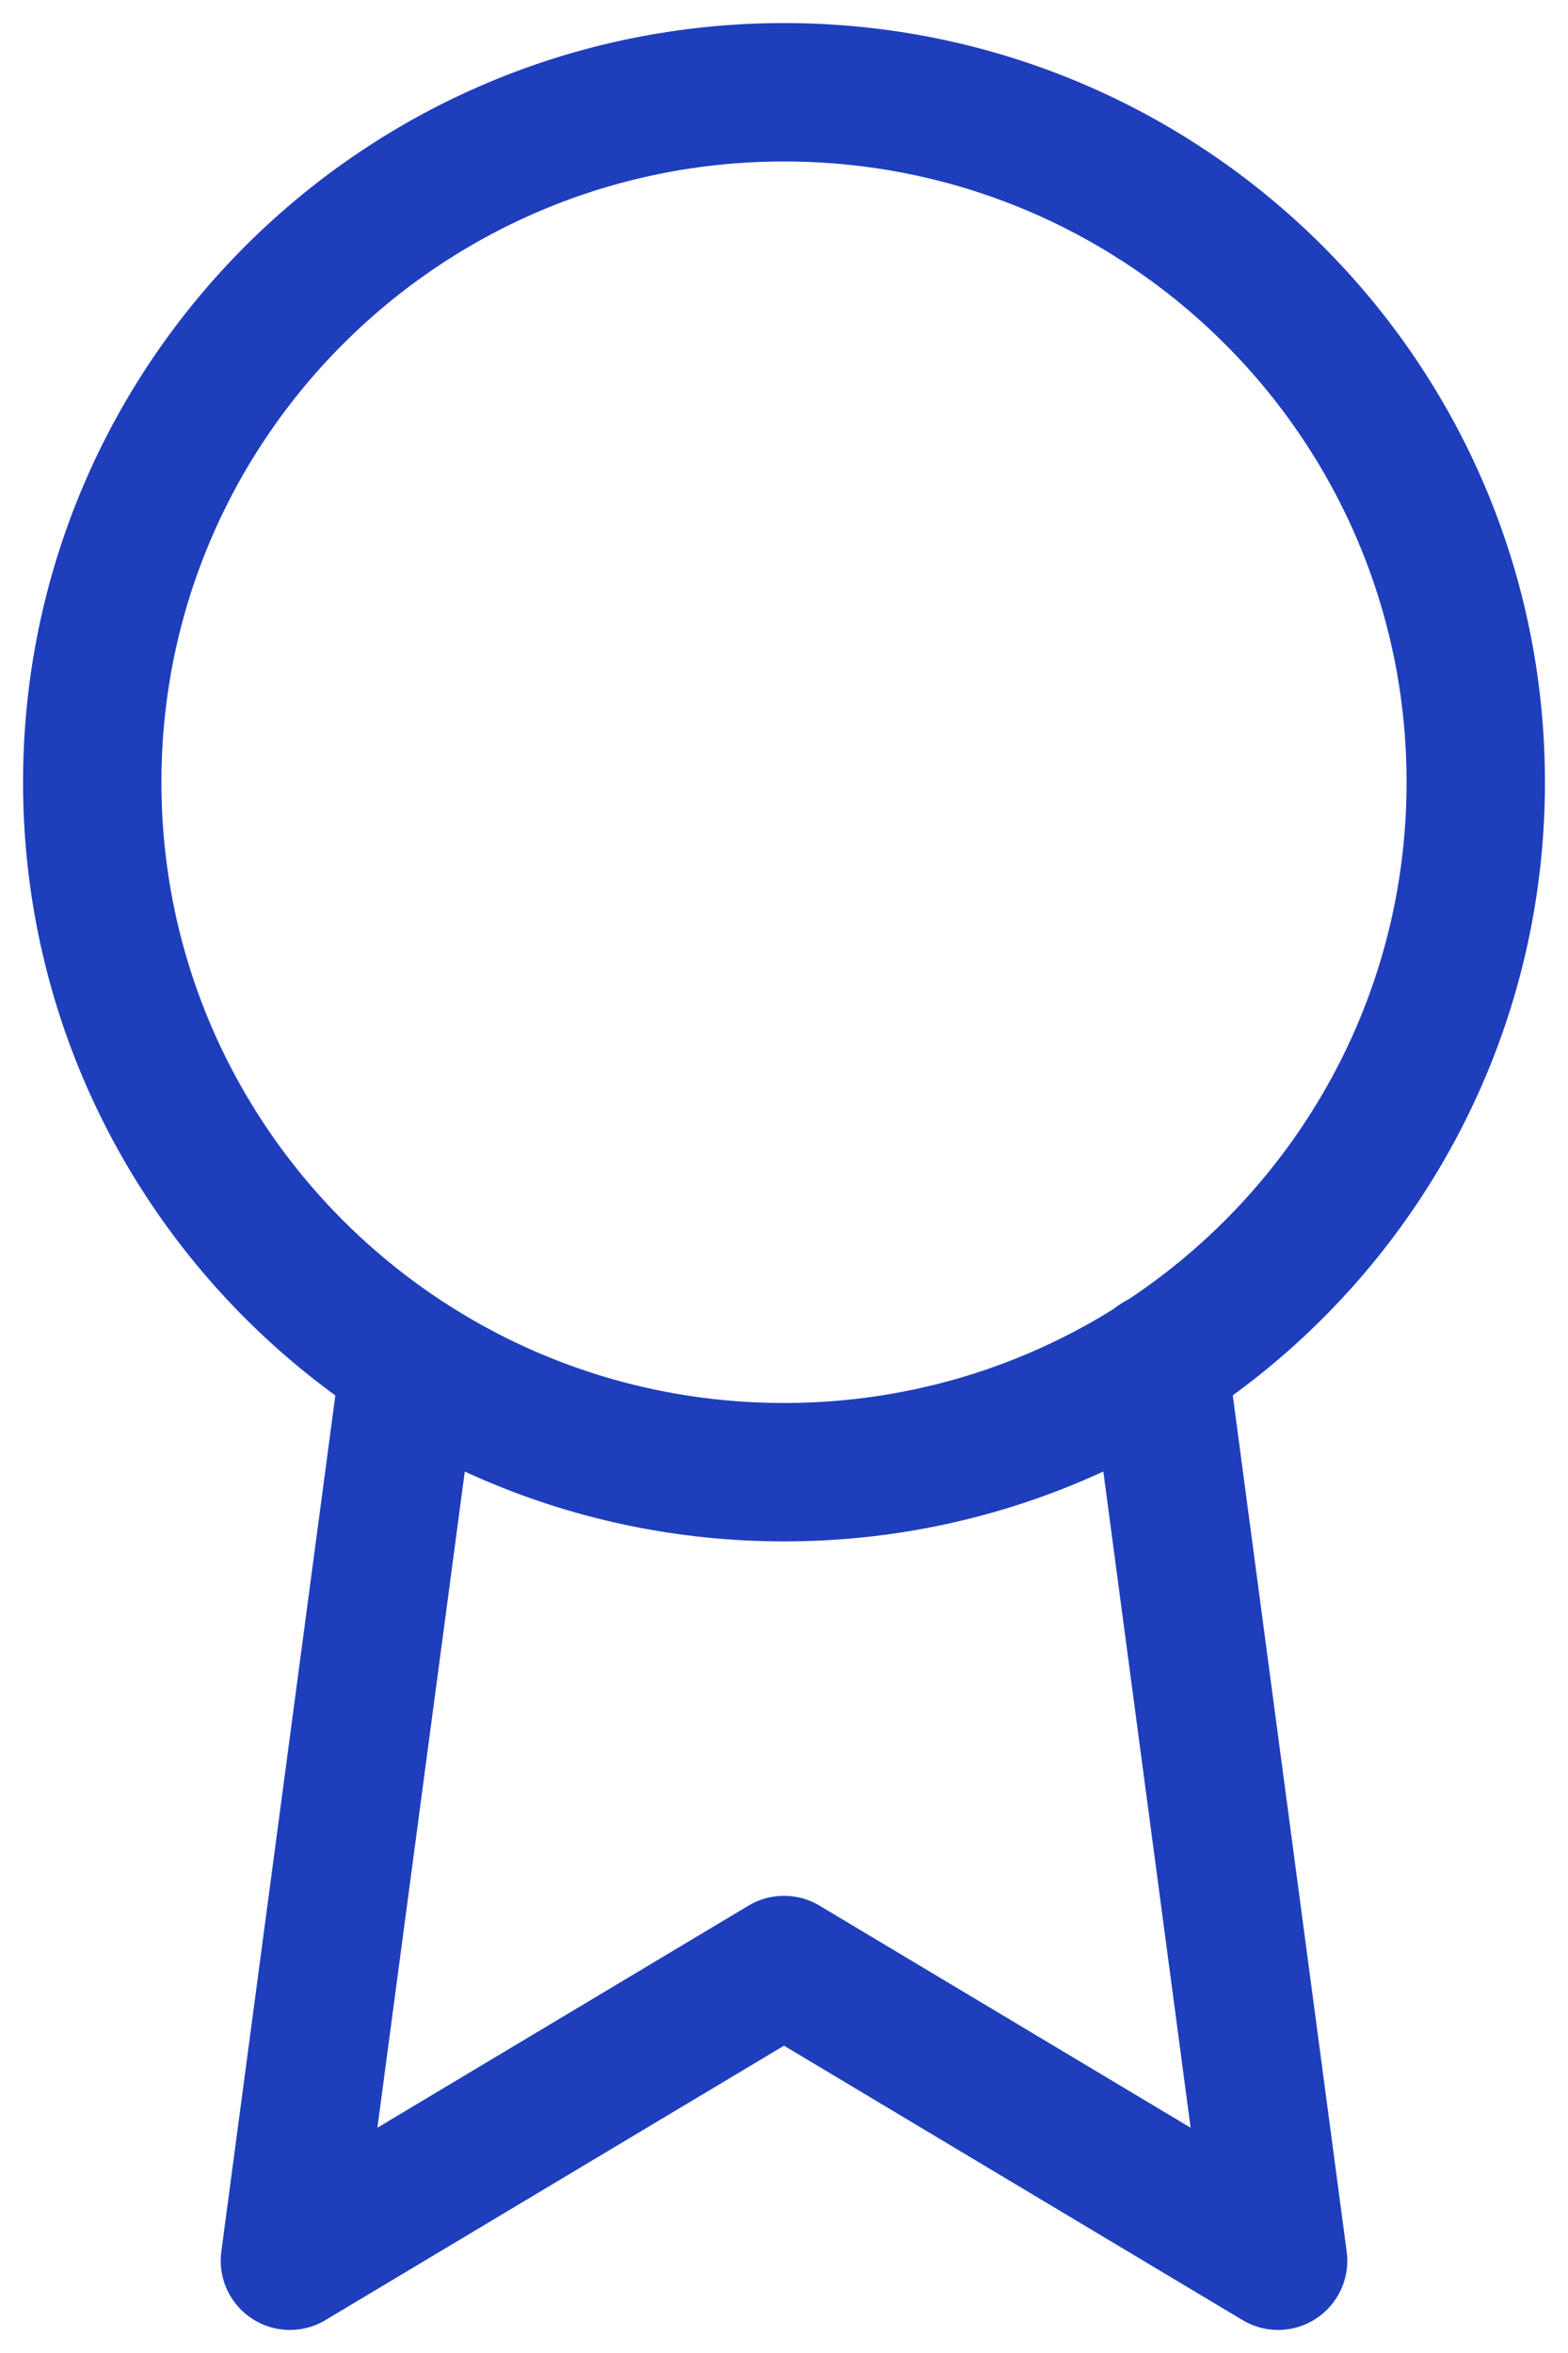
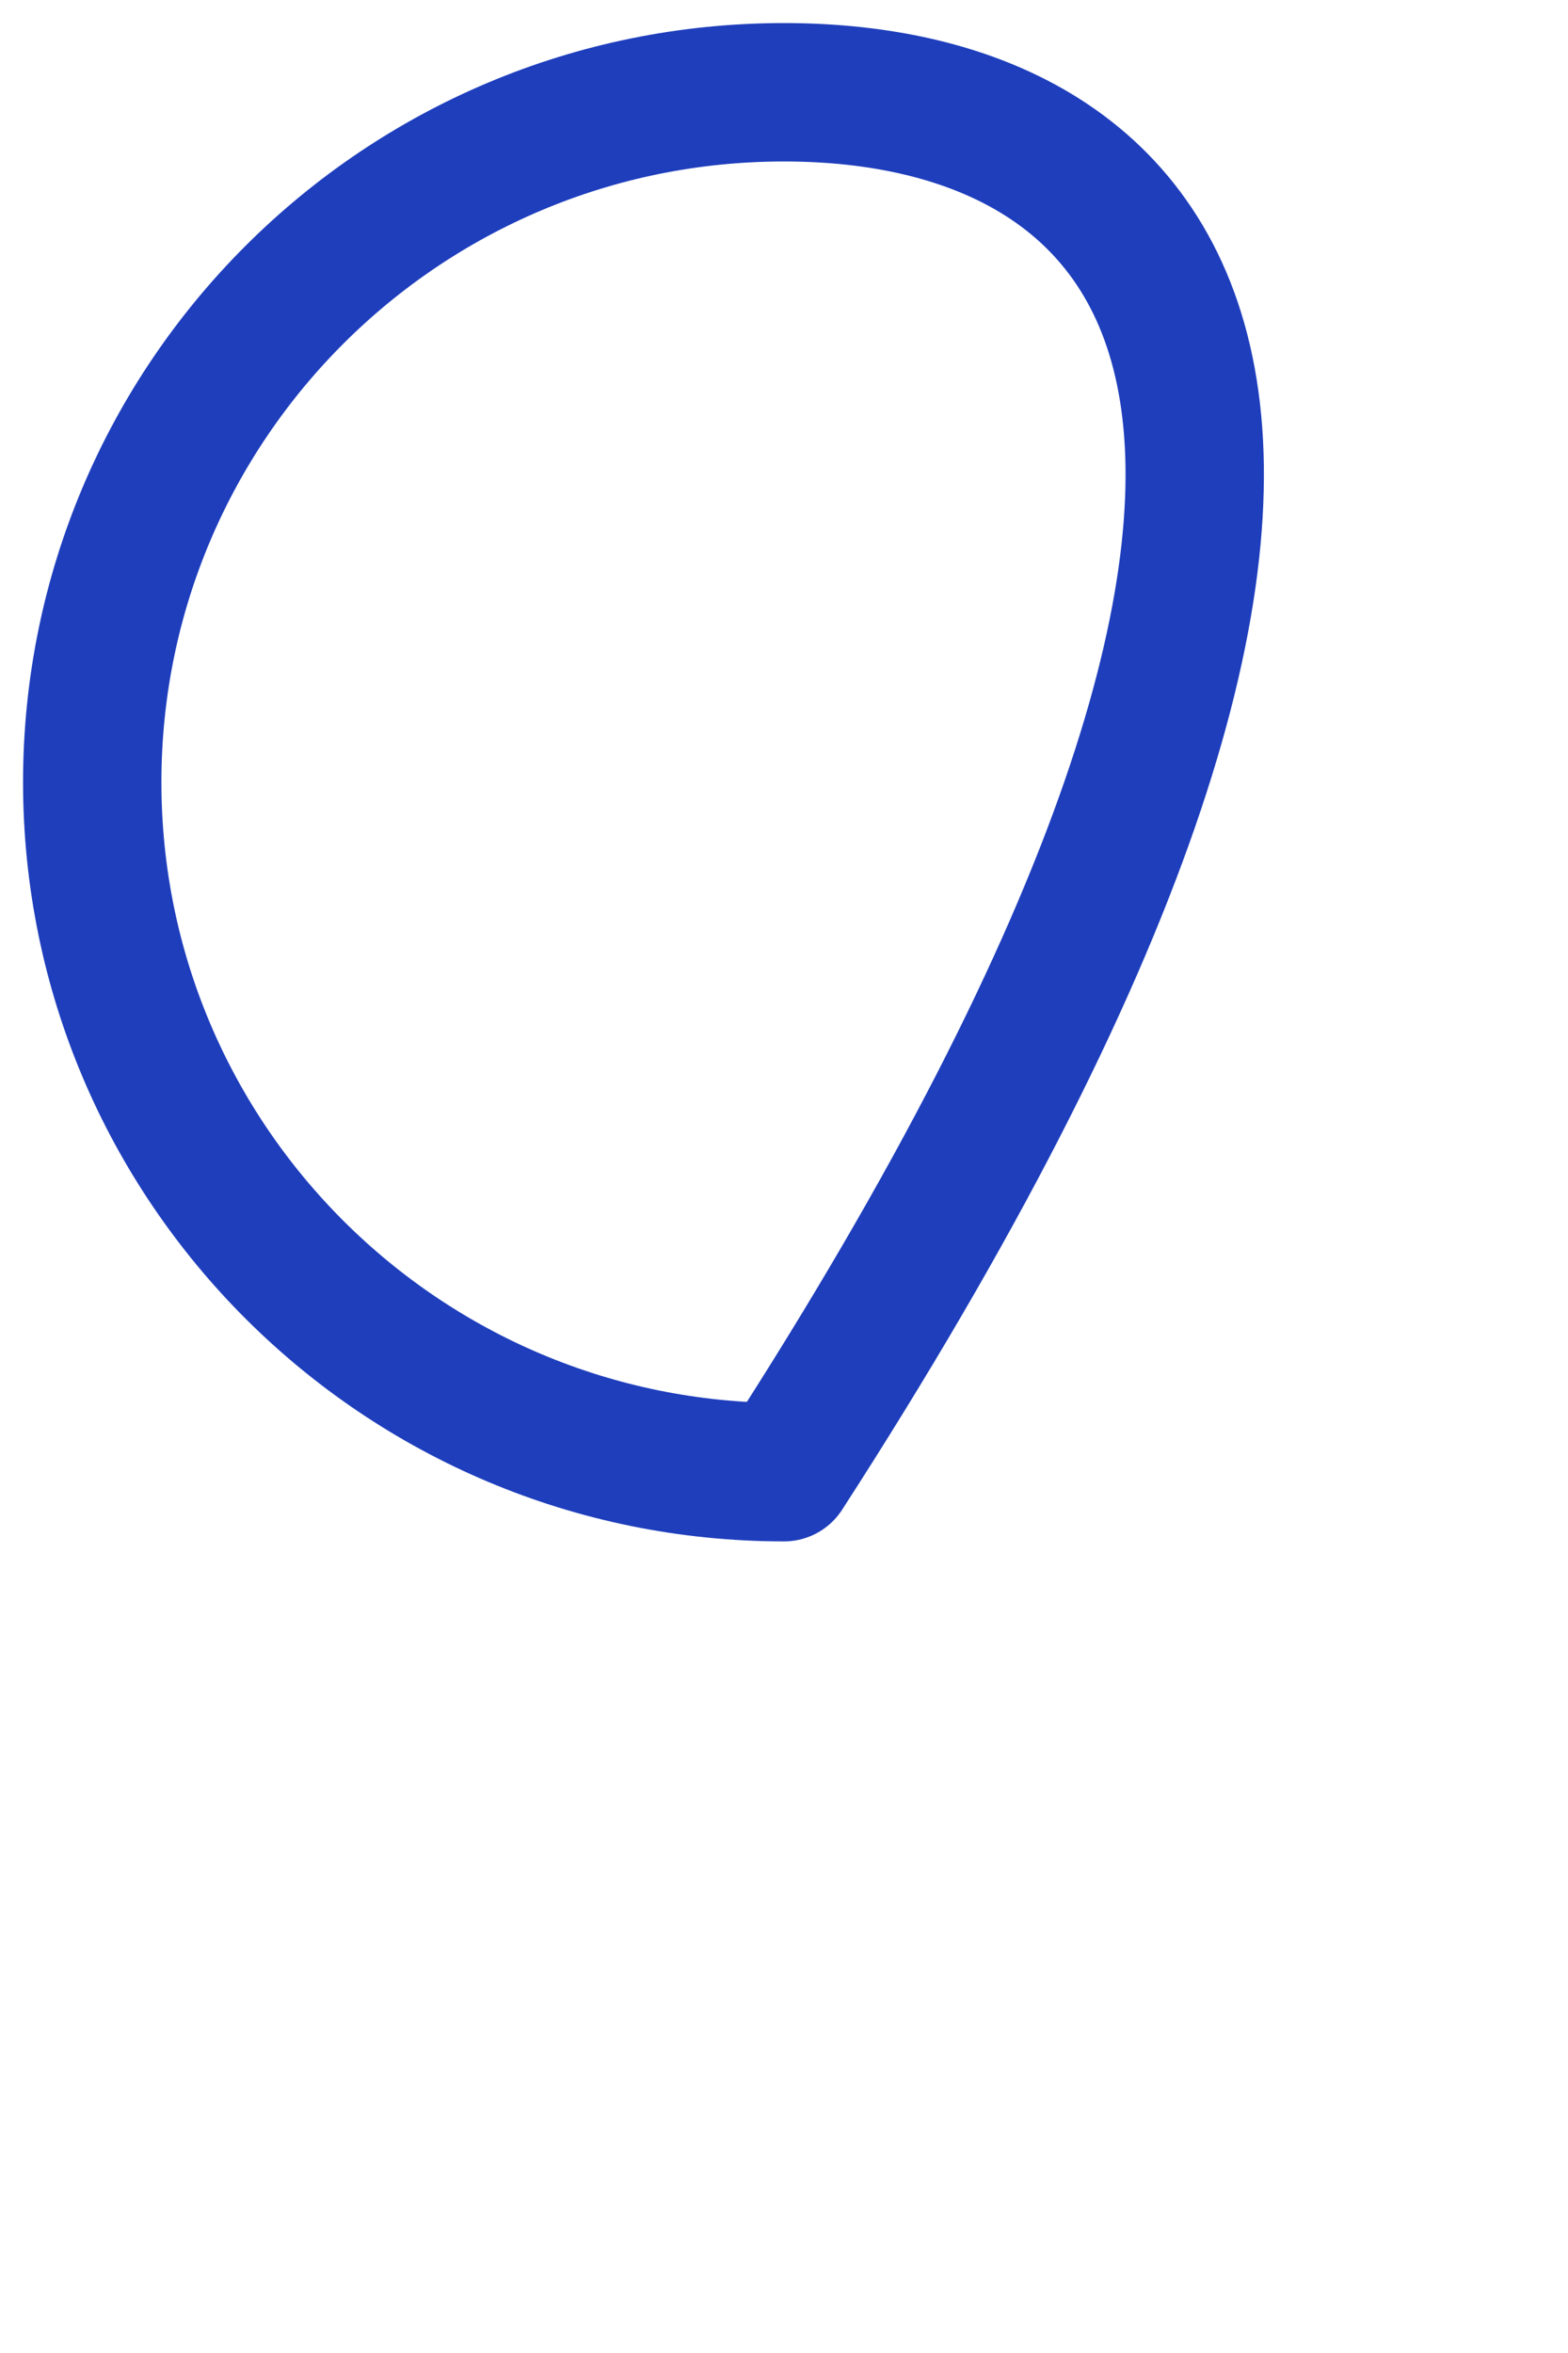
<svg xmlns="http://www.w3.org/2000/svg" width="34px" height="51px" viewBox="0 0 34 51">
  <title>award</title>
  <g id="Page-1" stroke="none" stroke-width="1" fill="none" fill-rule="evenodd" stroke-linecap="round" stroke-linejoin="round">
    <g id="award" transform="translate(2, 2)" stroke="#1E3EBC" stroke-width="3">
-       <path d="M15,0 C6.716,0 0,6.695 0,14.955 C0,23.214 6.716,29.909 15,29.909 C23.284,29.909 30,23.214 30,14.955 C30,6.695 23.284,0 15,0 Z" id="Path" />
-       <polyline id="Path" points="6.879 27.538 4.286 47 15 40.591 25.714 47 23.121 27.516" />
+       <path d="M15,0 C6.716,0 0,6.695 0,14.955 C0,23.214 6.716,29.909 15,29.909 C30,6.695 23.284,0 15,0 Z" id="Path" />
    </g>
  </g>
</svg>